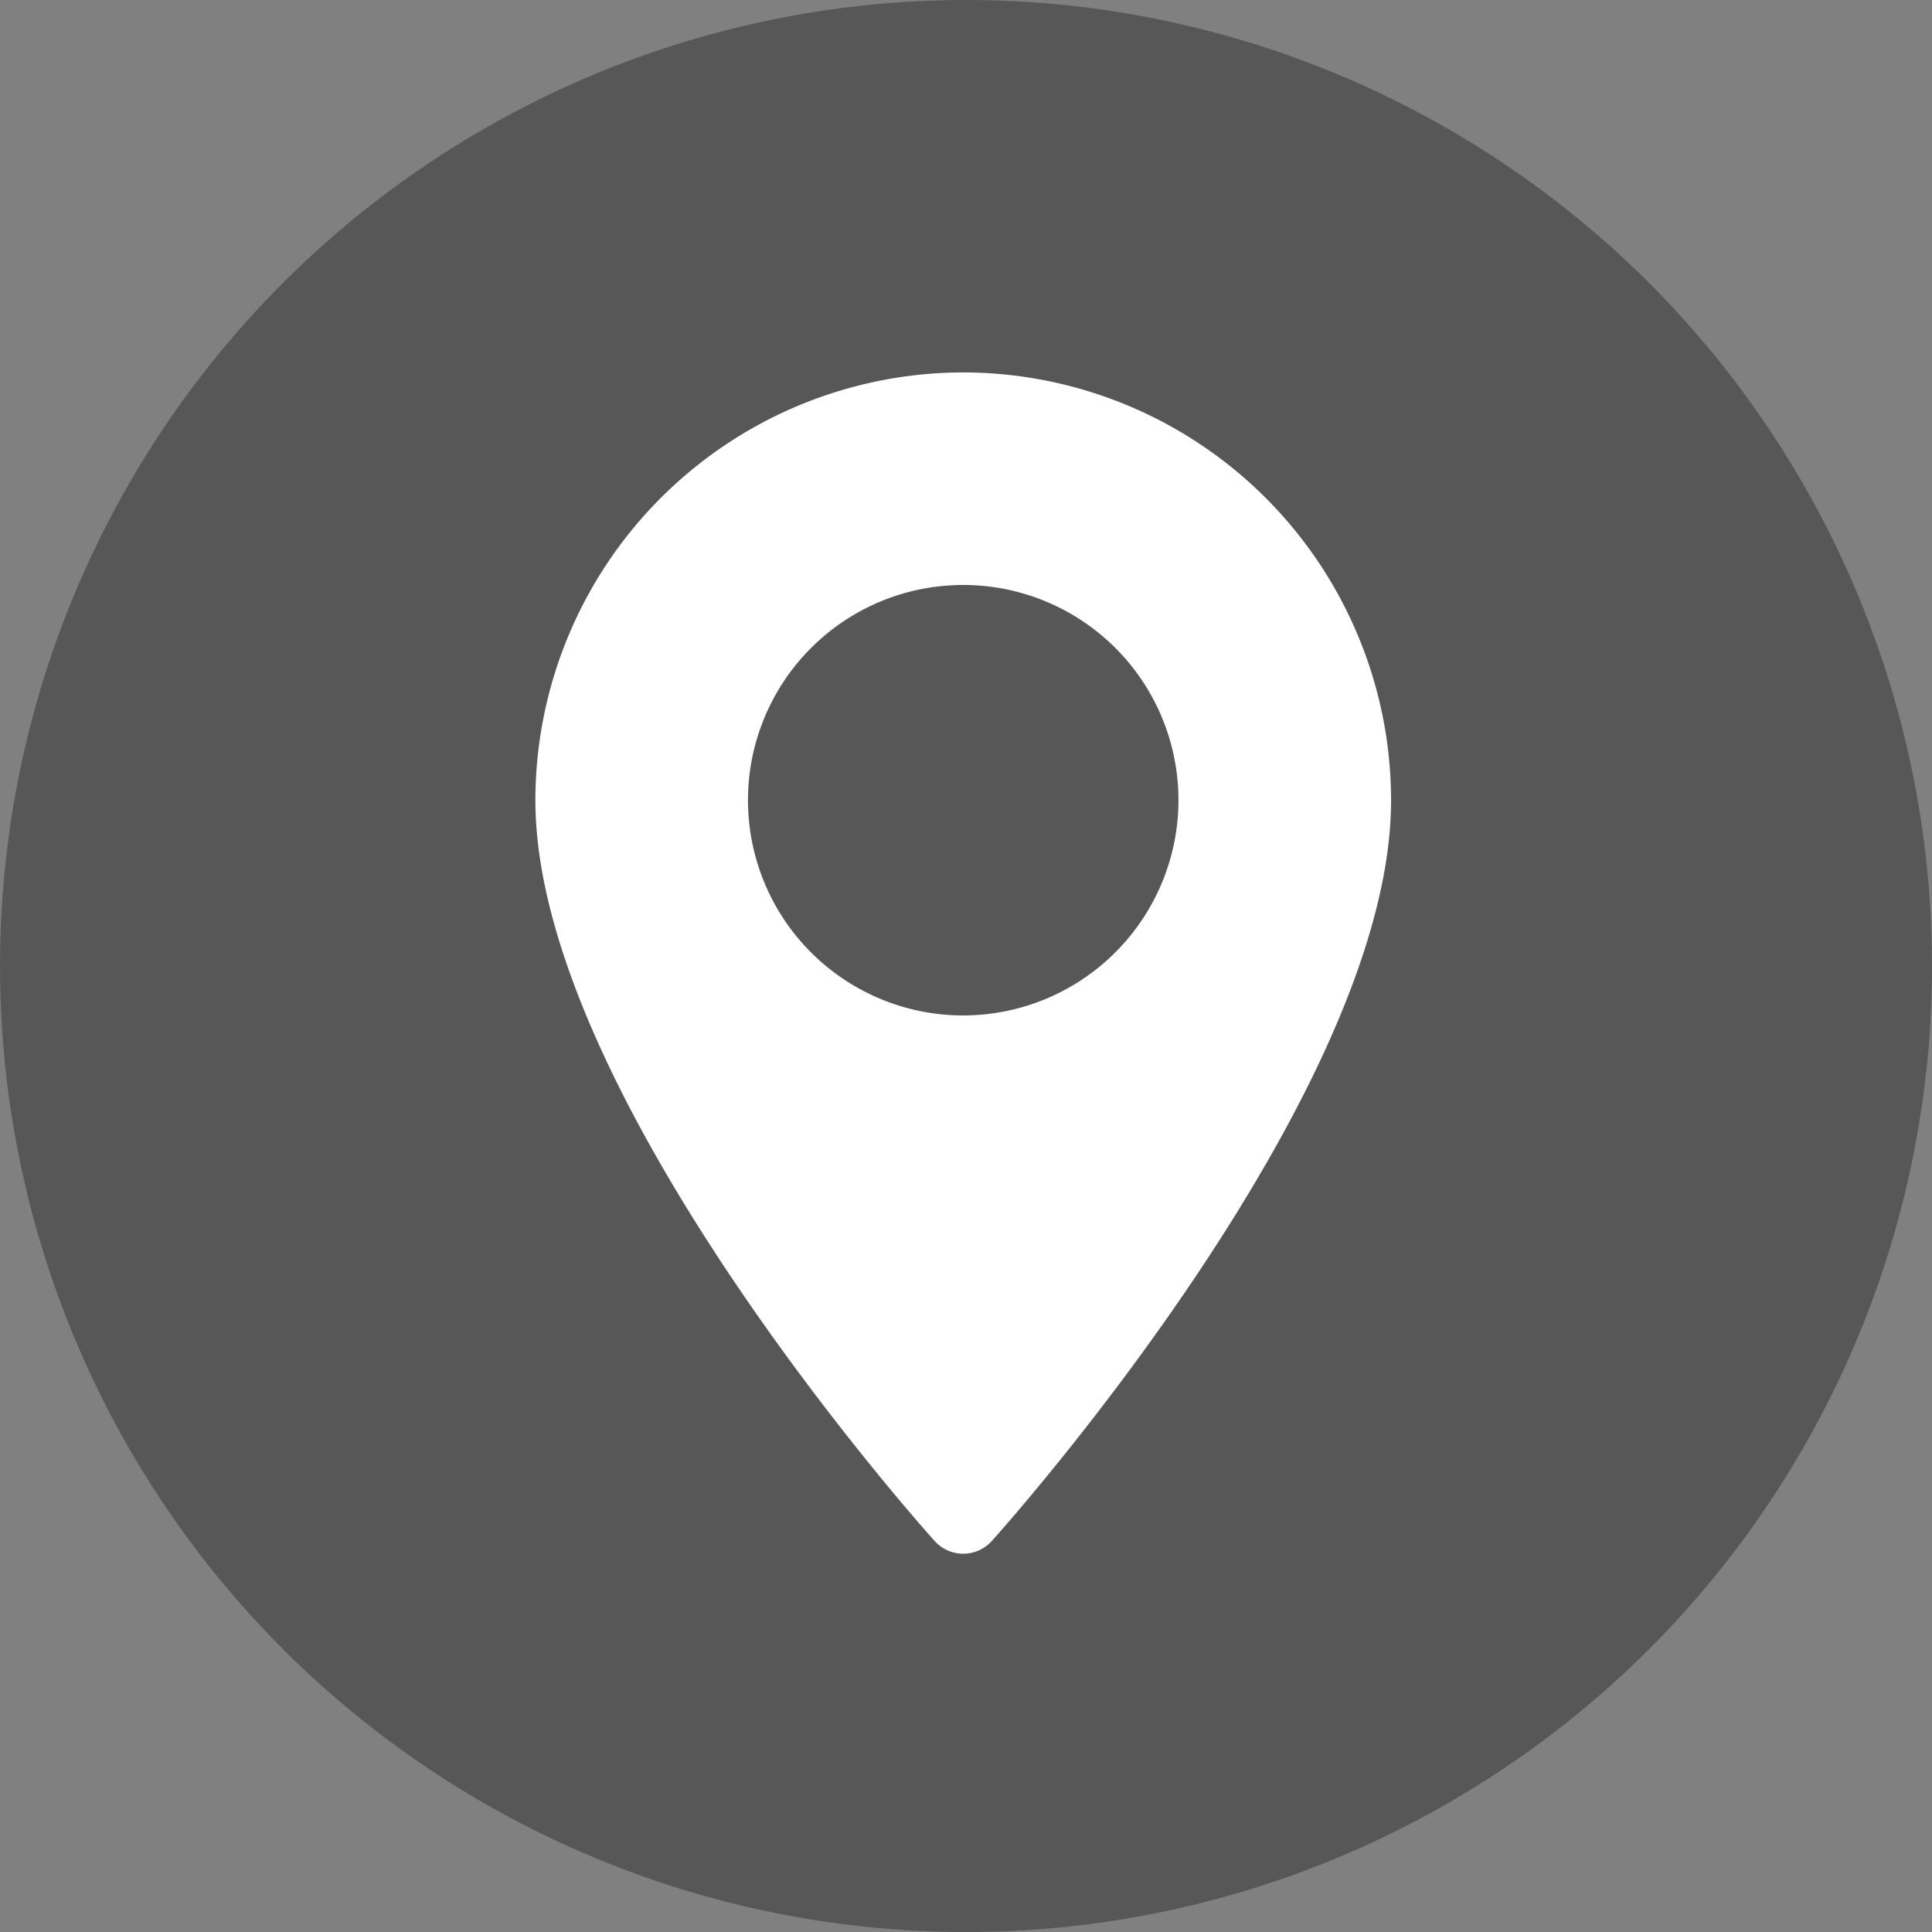
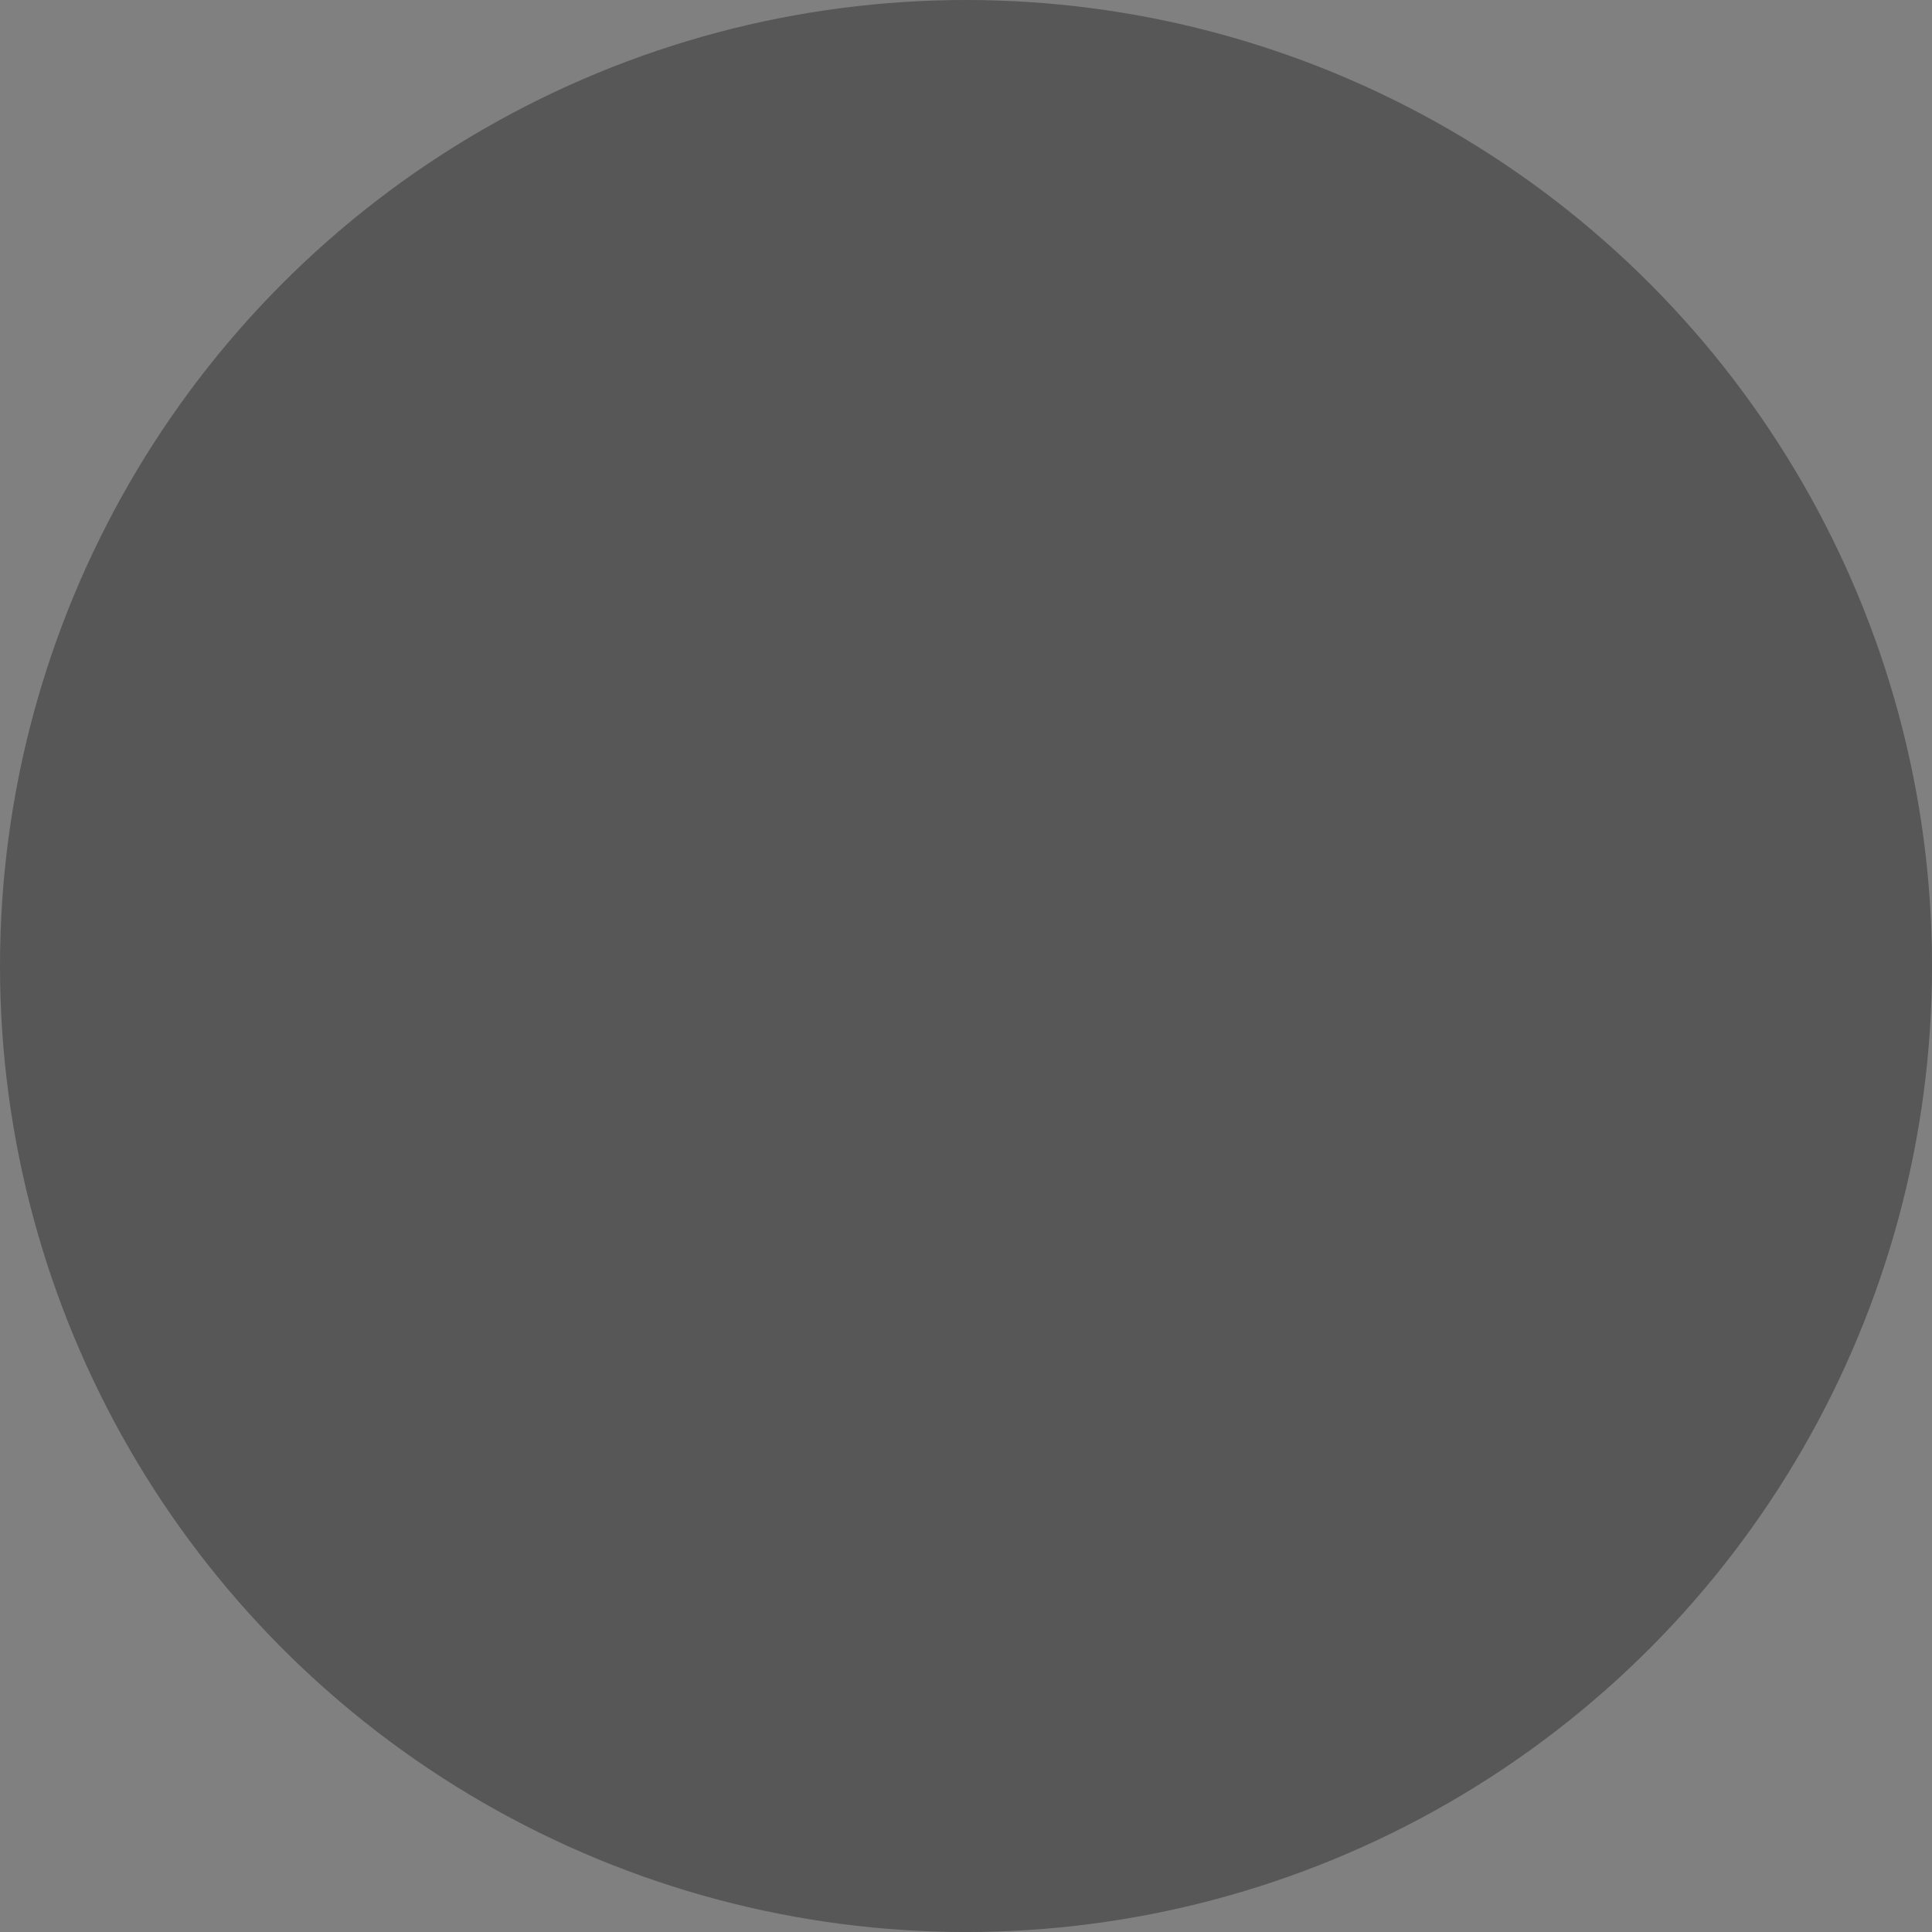
<svg xmlns="http://www.w3.org/2000/svg" id="Group_2364" data-name="Group 2364" width="92.919" height="92.919" viewBox="0 0 92.919 92.919">
  <rect x="0" y="0" width="92.919" height="92.919" fill="#808080" stroke="none" />
  <ellipse id="Ellipse_68" data-name="Ellipse 68" cx="46.46" cy="46.46" rx="46.46" ry="46.46" transform="translate(0 0)" fill="#575757" />
  <g id="Group_2348" data-name="Group 2348" transform="translate(25.749 17.912)">
    <g id="Group_1778" data-name="Group 1778" transform="translate(0 0)">
-       <path id="Path_4913" data-name="Path 4913" d="M1337.532,223.494a20.6,20.6,0,0,0-20.576,20.576c0,14.079,18.412,34.749,19.2,35.622a1.85,1.85,0,0,0,2.755,0c.786-.873,19.2-21.544,19.2-35.622A20.6,20.6,0,0,0,1337.532,223.494Zm0,30.926a10.352,10.352,0,1,1,10.353-10.351A10.364,10.364,0,0,1,1337.532,254.42Z" transform="translate(-1316.956 -223.494)" fill="#fff" />
-     </g>
+       </g>
  </g>
</svg>